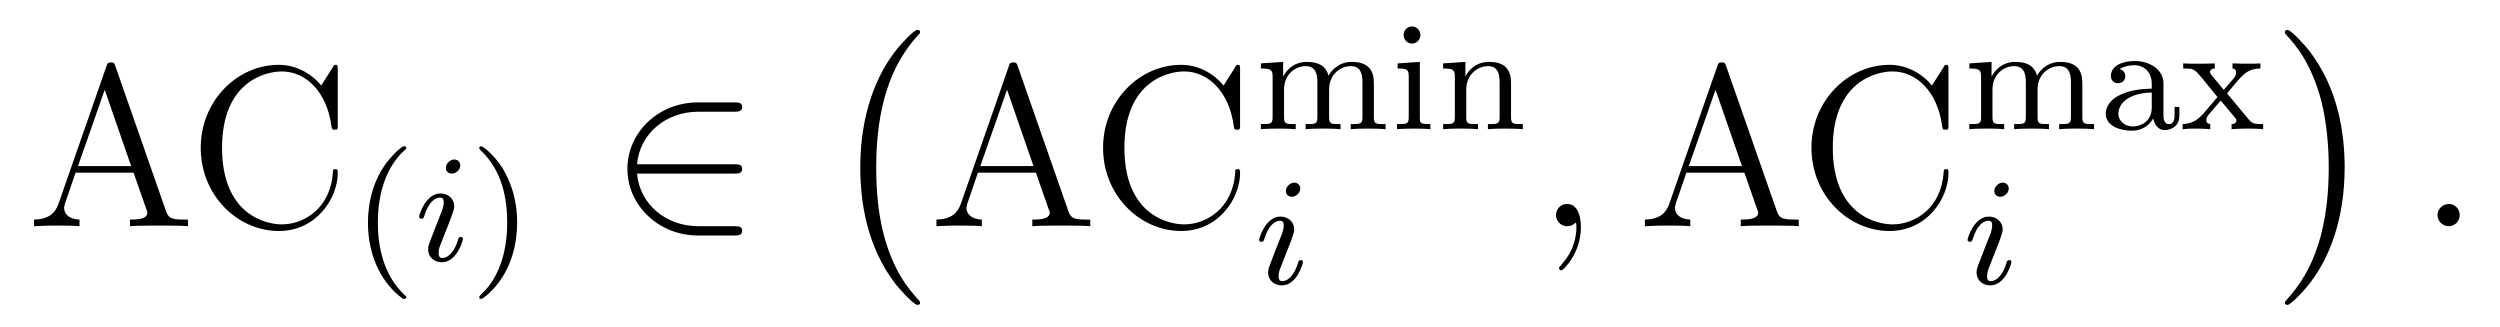
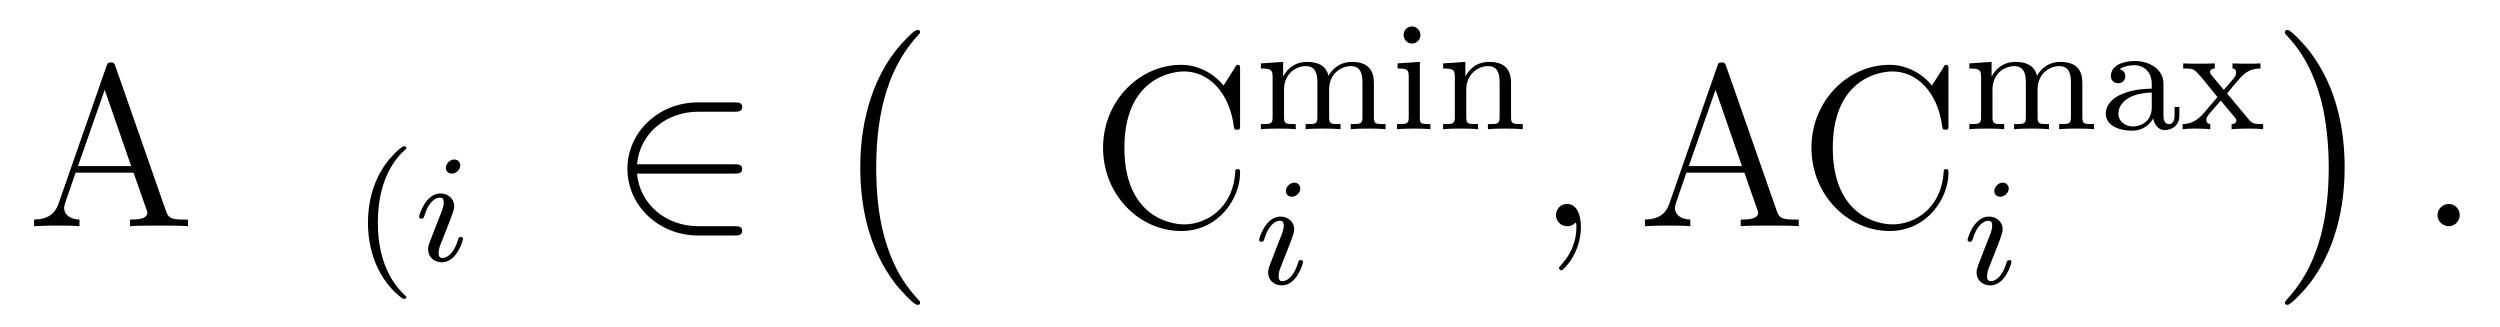
<svg xmlns="http://www.w3.org/2000/svg" height="17pt" version="1.1" viewBox="0 -17 130 17" width="130pt">
  <g id="page1">
    <g transform="matrix(1 0 0 1 -127 649)">
      <path d="M133.008 -662.535C132.961 -662.676 132.945 -662.754 132.773 -662.754C132.602 -662.754 132.586 -662.707 132.523 -662.52L130.039 -655.395C129.867 -654.91 129.523 -654.598 128.773 -654.582V-654.238C129.492 -654.27 129.523 -654.27 129.914 -654.27C130.242 -654.27 130.82 -654.27 131.133 -654.238V-654.582C130.633 -654.598 130.336 -654.848 130.336 -655.176C130.336 -655.254 130.336 -655.269 130.383 -655.426L130.93 -657.02H133.945L134.602 -655.145C134.664 -655.004 134.664 -654.973 134.664 -654.941C134.664 -654.582 134.055 -654.582 133.758 -654.582V-654.238C134.023 -654.27 134.961 -654.27 135.305 -654.27C135.633 -654.27 136.492 -654.27 136.773 -654.238V-654.582C135.992 -654.582 135.773 -654.582 135.617 -655.066L133.008 -662.535ZM132.445 -661.332L133.82 -657.363H131.055L132.445 -661.332ZM137.156 -654.238" fill-rule="evenodd" />
-       <path d="M144.563 -662.363C144.563 -662.566 144.563 -662.629 144.453 -662.629C144.375 -662.629 144.359 -662.613 144.297 -662.488L143.703 -661.551C143.172 -662.207 142.359 -662.629 141.5 -662.629C139.328 -662.629 137.438 -660.754 137.438 -658.316C137.438 -655.848 139.344 -653.988 141.5 -653.988C143.453 -653.988 144.563 -655.691 144.563 -657.004C144.563 -657.129 144.563 -657.207 144.438 -657.207C144.312 -657.207 144.312 -657.144 144.312 -657.066C144.203 -655.176 142.812 -654.332 141.656 -654.332C140.828 -654.332 138.547 -654.832 138.547 -658.316C138.547 -661.754 140.797 -662.285 141.656 -662.285C142.906 -662.285 144 -661.223 144.234 -659.441C144.266 -659.285 144.266 -659.254 144.406 -659.254C144.563 -659.254 144.563 -659.285 144.563 -659.535V-662.363ZM145.195 -654.238" fill-rule="evenodd" />
      <path d="M147.961 -650.457C148.023 -650.457 148.133 -650.457 148.133 -650.551C148.133 -650.582 148.117 -650.582 148.008 -650.691C146.93 -651.723 146.648 -653.191 146.648 -654.426C146.648 -656.723 147.602 -657.785 148.008 -658.16C148.117 -658.254 148.133 -658.269 148.133 -658.301C148.133 -658.348 148.102 -658.395 148.008 -658.395C147.883 -658.395 147.492 -658.004 147.43 -657.926C146.367 -656.816 146.133 -655.379 146.133 -654.426C146.133 -652.644 146.883 -651.223 147.961 -650.457ZM148.559 -652.441" fill-rule="evenodd" />
      <path d="M150.934 -657.395C150.934 -657.582 150.793 -657.707 150.621 -657.707C150.418 -657.707 150.184 -657.504 150.184 -657.27C150.184 -657.098 150.309 -656.973 150.496 -656.973C150.699 -656.973 150.934 -657.16 150.934 -657.395ZM149.762 -654.488L149.34 -653.394C149.293 -653.27 149.262 -653.176 149.262 -653.035C149.262 -652.644 149.559 -652.363 149.98 -652.363C150.746 -652.363 151.074 -653.473 151.074 -653.582C151.074 -653.66 151.012 -653.676 150.965 -653.676C150.855 -653.676 150.84 -653.629 150.824 -653.551C150.637 -652.91 150.309 -652.582 149.996 -652.582C149.902 -652.582 149.809 -652.629 149.809 -652.832S149.856 -653.176 149.965 -653.426C150.043 -653.629 150.121 -653.848 150.215 -654.066L150.465 -654.707C150.527 -654.894 150.621 -655.129 150.621 -655.269C150.621 -655.66 150.309 -655.941 149.902 -655.941C149.137 -655.941 148.793 -654.832 148.793 -654.723C148.793 -654.66 148.855 -654.629 148.918 -654.629C149.012 -654.629 149.027 -654.676 149.059 -654.754C149.277 -655.504 149.637 -655.723 149.871 -655.723C149.996 -655.723 150.074 -655.691 150.074 -655.457C150.074 -655.379 150.059 -655.269 149.98 -655.035L149.762 -654.488ZM151.437 -652.441" fill-rule="evenodd" />
-       <path d="M153.891 -654.426C153.891 -655.176 153.766 -656.082 153.266 -657.02C152.891 -657.754 152.156 -658.395 152.016 -658.395C151.938 -658.395 151.922 -658.348 151.922 -658.301C151.922 -658.269 151.922 -658.254 152.016 -658.16C153.125 -657.113 153.375 -655.644 153.375 -654.426C153.375 -652.145 152.438 -651.066 152.031 -650.707C151.922 -650.598 151.922 -650.582 151.922 -650.551C151.922 -650.504 151.938 -650.457 152.016 -650.457C152.141 -650.457 152.547 -650.863 152.609 -650.926C153.672 -652.051 153.891 -653.473 153.891 -654.426ZM154.676 -652.441" fill-rule="evenodd" />
      <path d="M165.172 -656.973C165.375 -656.973 165.594 -656.973 165.594 -657.223C165.594 -657.457 165.375 -657.457 165.172 -657.457H160.125C160.266 -659.051 161.625 -660.191 163.313 -660.191H165.172C165.375 -660.191 165.594 -660.191 165.594 -660.441C165.594 -660.676 165.375 -660.676 165.172 -660.676H163.297C161.25 -660.676 159.625 -659.129 159.625 -657.223C159.625 -655.316 161.25 -653.754 163.297 -653.754H165.172C165.375 -653.754 165.594 -653.754 165.594 -654.004C165.594 -654.238 165.375 -654.238 165.172 -654.238H163.313C161.625 -654.238 160.266 -655.379 160.125 -656.973H165.172ZM166.559 -654.238" fill-rule="evenodd" />
      <path d="M174.844 -650.258C174.844 -650.305 174.828 -650.336 174.797 -650.367C174.25 -650.961 173.438 -651.914 172.938 -653.867C172.656 -654.945 172.563 -656.18 172.563 -657.289C172.563 -660.414 173.313 -662.617 174.734 -664.164C174.844 -664.273 174.844 -664.289 174.844 -664.32C174.844 -664.445 174.75 -664.445 174.703 -664.445C174.516 -664.445 173.875 -663.727 173.719 -663.539C172.516 -662.102 171.734 -659.961 171.734 -657.305C171.734 -655.602 172.031 -653.211 173.594 -651.195C173.719 -651.055 174.484 -650.148 174.703 -650.148C174.75 -650.148 174.844 -650.148 174.844 -650.258ZM175.441 -663.961" fill-rule="evenodd" />
-       <path d="M179.93 -662.535C179.883 -662.676 179.867 -662.754 179.695 -662.754C179.523 -662.754 179.508 -662.707 179.445 -662.52L176.961 -655.395C176.789 -654.91 176.445 -654.598 175.695 -654.582V-654.238C176.414 -654.27 176.445 -654.27 176.836 -654.27C177.164 -654.27 177.742 -654.27 178.055 -654.238V-654.582C177.555 -654.598 177.258 -654.848 177.258 -655.176C177.258 -655.254 177.258 -655.269 177.305 -655.426L177.852 -657.02H180.867L181.523 -655.145C181.586 -655.004 181.586 -654.973 181.586 -654.941C181.586 -654.582 180.977 -654.582 180.68 -654.582V-654.238C180.945 -654.27 181.883 -654.27 182.227 -654.27C182.555 -654.27 183.414 -654.27 183.695 -654.238V-654.582C182.914 -654.582 182.695 -654.582 182.539 -655.066L179.93 -662.535ZM179.367 -661.332L180.742 -657.363H177.977L179.367 -661.332ZM184.078 -654.238" fill-rule="evenodd" />
      <path d="M191.484 -662.363C191.484 -662.566 191.484 -662.629 191.375 -662.629C191.297 -662.629 191.281 -662.613 191.219 -662.488L190.625 -661.551C190.094 -662.207 189.281 -662.629 188.422 -662.629C186.25 -662.629 184.359 -660.754 184.359 -658.316C184.359 -655.848 186.266 -653.988 188.422 -653.988C190.375 -653.988 191.484 -655.691 191.484 -657.004C191.484 -657.129 191.484 -657.207 191.359 -657.207C191.234 -657.207 191.234 -657.144 191.234 -657.066C191.125 -655.176 189.734 -654.332 188.578 -654.332C187.75 -654.332 185.469 -654.832 185.469 -658.316C185.469 -661.754 187.719 -662.285 188.578 -662.285C189.828 -662.285 190.922 -661.223 191.156 -659.441C191.187 -659.285 191.187 -659.254 191.328 -659.254C191.484 -659.254 191.484 -659.285 191.484 -659.535V-662.363ZM192.118 -654.238" fill-rule="evenodd" />
      <path d="M198.442 -661.687C198.442 -662.328 198.16 -662.781 197.3 -662.781C196.566 -662.781 196.207 -662.281 196.082 -662.062C195.942 -662.625 195.488 -662.781 194.957 -662.781C194.191 -662.781 193.832 -662.234 193.723 -662.016V-662.781L192.566 -662.703V-662.437C193.098 -662.437 193.176 -662.375 193.176 -661.984V-659.906C193.176 -659.547 193.067 -659.547 192.566 -659.547V-659.281C192.91 -659.313 193.254 -659.313 193.472 -659.313C193.708 -659.313 194.035 -659.313 194.378 -659.281V-659.547C193.864 -659.547 193.77 -659.547 193.77 -659.906V-661.344C193.77 -662.172 194.394 -662.562 194.894 -662.562C195.41 -662.562 195.504 -662.156 195.504 -661.719V-659.906C195.504 -659.547 195.41 -659.547 194.894 -659.547V-659.281C195.239 -659.313 195.598 -659.313 195.8 -659.313C196.036 -659.313 196.363 -659.313 196.708 -659.281V-659.547C196.207 -659.547 196.114 -659.547 196.114 -659.906V-661.344C196.114 -662.172 196.739 -662.562 197.238 -662.562C197.754 -662.562 197.848 -662.156 197.848 -661.719V-659.906C197.848 -659.547 197.738 -659.547 197.238 -659.547V-659.281C197.582 -659.313 197.926 -659.313 198.144 -659.313C198.379 -659.313 198.707 -659.313 199.051 -659.281V-659.547C198.535 -659.547 198.442 -659.547 198.442 -659.906V-661.687ZM200.863 -664.172C200.863 -664.406 200.676 -664.625 200.425 -664.625C200.191 -664.625 199.988 -664.437 199.988 -664.188C199.988 -663.906 200.207 -663.734 200.425 -663.734C200.692 -663.734 200.863 -663.969 200.863 -664.172ZM199.675 -662.703V-662.437C200.176 -662.437 200.254 -662.391 200.254 -662V-659.906C200.254 -659.547 200.16 -659.547 199.644 -659.547V-659.281C199.957 -659.313 200.41 -659.313 200.52 -659.313C200.629 -659.313 201.097 -659.313 201.379 -659.281V-659.547C200.863 -659.547 200.832 -659.578 200.832 -659.891V-662.781L199.675 -662.703ZM205.574 -661.687C205.574 -662.359 205.277 -662.781 204.433 -662.781C203.652 -662.781 203.293 -662.219 203.2 -662.016V-662.781L202.043 -662.703V-662.437C202.574 -662.437 202.652 -662.375 202.652 -661.984V-659.906C202.652 -659.547 202.543 -659.547 202.043 -659.547V-659.281C202.387 -659.313 202.73 -659.313 202.949 -659.313C203.184 -659.313 203.512 -659.313 203.856 -659.281V-659.547C203.34 -659.547 203.246 -659.547 203.246 -659.906V-661.344C203.246 -662.172 203.887 -662.562 204.371 -662.562C204.856 -662.562 204.98 -662.219 204.98 -661.719V-659.906C204.98 -659.547 204.871 -659.547 204.371 -659.547V-659.281C204.715 -659.313 205.058 -659.313 205.277 -659.313C205.512 -659.313 205.84 -659.313 206.184 -659.281V-659.547C205.668 -659.547 205.574 -659.547 205.574 -659.906V-661.687ZM206.394 -659.281" fill-rule="evenodd" />
      <path d="M194.614 -656.191C194.614 -656.379 194.473 -656.504 194.3 -656.504C194.098 -656.504 193.864 -656.301 193.864 -656.066C193.864 -655.895 193.988 -655.77 194.176 -655.77C194.378 -655.77 194.614 -655.957 194.614 -656.191ZM193.441 -653.285L193.02 -652.191C192.973 -652.066 192.942 -651.973 192.942 -651.832C192.942 -651.441 193.238 -651.16 193.66 -651.16C194.425 -651.16 194.754 -652.269 194.754 -652.379C194.754 -652.457 194.692 -652.473 194.645 -652.473C194.536 -652.473 194.52 -652.426 194.504 -652.348C194.316 -651.707 193.988 -651.379 193.675 -651.379C193.582 -651.379 193.488 -651.426 193.488 -651.629S193.535 -651.973 193.644 -652.223C193.723 -652.426 193.801 -652.644 193.895 -652.863L194.144 -653.504C194.207 -653.691 194.3 -653.926 194.3 -654.066C194.3 -654.457 193.988 -654.738 193.582 -654.738C192.816 -654.738 192.473 -653.629 192.473 -653.52C192.473 -653.457 192.535 -653.426 192.598 -653.426C192.691 -653.426 192.707 -653.473 192.738 -653.551C192.958 -654.301 193.316 -654.519 193.55 -654.519C193.675 -654.519 193.754 -654.488 193.754 -654.254C193.754 -654.176 193.739 -654.066 193.66 -653.832L193.441 -653.285ZM195.118 -651.238" fill-rule="evenodd" />
      <path d="M209.207 -654.191C209.207 -654.879 208.973 -655.395 208.488 -655.395C208.114 -655.395 207.91 -655.082 207.91 -654.816C207.91 -654.566 208.098 -654.238 208.504 -654.238C208.66 -654.238 208.786 -654.285 208.895 -654.395C208.91 -654.41 208.926 -654.41 208.942 -654.41C208.973 -654.41 208.973 -654.254 208.973 -654.191C208.973 -653.801 208.895 -653.019 208.207 -652.254C208.067 -652.098 208.067 -652.082 208.067 -652.051C208.067 -652.004 208.129 -651.941 208.192 -651.941C208.285 -651.941 209.207 -652.816 209.207 -654.191ZM210.118 -654.238" fill-rule="evenodd" />
      <path d="M216.769 -662.535C216.722 -662.676 216.707 -662.754 216.535 -662.754S216.348 -662.707 216.286 -662.52L213.8 -655.395C213.629 -654.91 213.286 -654.598 212.536 -654.582V-654.238C213.254 -654.27 213.286 -654.27 213.676 -654.27C214.004 -654.27 214.582 -654.27 214.895 -654.238V-654.582C214.394 -654.598 214.098 -654.848 214.098 -655.176C214.098 -655.254 214.098 -655.269 214.145 -655.426L214.692 -657.02H217.708L218.363 -655.145C218.425 -655.004 218.425 -654.973 218.425 -654.941C218.425 -654.582 217.817 -654.582 217.519 -654.582V-654.238C217.786 -654.27 218.723 -654.27 219.066 -654.27C219.395 -654.27 220.254 -654.27 220.535 -654.238V-654.582C219.754 -654.582 219.535 -654.582 219.379 -655.066L216.769 -662.535ZM216.208 -661.332L217.582 -657.363H214.817L216.208 -661.332ZM220.918 -654.238" fill-rule="evenodd" />
      <path d="M228.32 -662.363C228.32 -662.566 228.32 -662.629 228.211 -662.629C228.133 -662.629 228.118 -662.613 228.055 -662.488L227.461 -661.551C226.93 -662.207 226.117 -662.629 225.258 -662.629C223.086 -662.629 221.195 -660.754 221.195 -658.316C221.195 -655.848 223.102 -653.988 225.258 -653.988C227.21 -653.988 228.32 -655.691 228.32 -657.004C228.32 -657.129 228.32 -657.207 228.196 -657.207C228.071 -657.207 228.071 -657.144 228.071 -657.066C227.96 -655.176 226.571 -654.332 225.414 -654.332C224.586 -654.332 222.305 -654.832 222.305 -658.316C222.305 -661.754 224.555 -662.285 225.414 -662.285C226.664 -662.285 227.758 -661.223 227.992 -659.441C228.024 -659.285 228.024 -659.254 228.164 -659.254C228.32 -659.254 228.32 -659.285 228.32 -659.535V-662.363ZM228.953 -654.238" fill-rule="evenodd" />
      <path d="M235.282 -661.687C235.282 -662.328 235 -662.781 234.14 -662.781C233.406 -662.781 233.047 -662.281 232.922 -662.062C232.781 -662.625 232.328 -662.781 231.797 -662.781C231.031 -662.781 230.672 -662.234 230.562 -662.016V-662.781L229.406 -662.703V-662.437C229.938 -662.437 230.016 -662.375 230.016 -661.984V-659.906C230.016 -659.547 229.907 -659.547 229.406 -659.547V-659.281C229.75 -659.313 230.094 -659.313 230.312 -659.313C230.546 -659.313 230.875 -659.313 231.218 -659.281V-659.547C230.704 -659.547 230.609 -659.547 230.609 -659.906V-661.344C230.609 -662.172 231.234 -662.562 231.734 -662.562C232.25 -662.562 232.344 -662.156 232.344 -661.719V-659.906C232.344 -659.547 232.25 -659.547 231.734 -659.547V-659.281C232.078 -659.313 232.438 -659.313 232.64 -659.313C232.876 -659.313 233.203 -659.313 233.546 -659.281V-659.547C233.047 -659.547 232.954 -659.547 232.954 -659.906V-661.344C232.954 -662.172 233.578 -662.562 234.078 -662.562C234.594 -662.562 234.688 -662.156 234.688 -661.719V-659.906C234.688 -659.547 234.578 -659.547 234.078 -659.547V-659.281C234.422 -659.313 234.766 -659.313 234.984 -659.313C235.219 -659.313 235.547 -659.313 235.891 -659.281V-659.547C235.375 -659.547 235.282 -659.547 235.282 -659.906V-661.687ZM239.5 -661.656C239.5 -662.422 238.734 -662.828 238.015 -662.828C237.359 -662.828 236.766 -662.578 236.766 -662.047C236.766 -661.812 236.938 -661.672 237.14 -661.672C237.359 -661.672 237.516 -661.828 237.516 -662.031S237.391 -662.359 237.218 -662.406C237.516 -662.609 237.937 -662.609 238 -662.609C238.438 -662.609 238.891 -662.297 238.891 -661.641V-661.391C238.422 -661.375 237.89 -661.344 237.343 -661.109C236.641 -660.813 236.5 -660.359 236.5 -660.094C236.5 -659.406 237.312 -659.203 237.859 -659.203C238.438 -659.203 238.796 -659.531 238.969 -659.844C239.016 -659.547 239.219 -659.234 239.562 -659.234C239.641 -659.234 240.328 -659.266 240.328 -660V-660.438H240.078V-660C240.078 -659.672 239.953 -659.547 239.782 -659.547C239.5 -659.547 239.5 -659.906 239.5 -660V-661.656ZM238.891 -660.406C238.891 -659.625 238.235 -659.422 237.922 -659.422C237.5 -659.422 237.156 -659.703 237.156 -660.078C237.156 -660.609 237.656 -661.156 238.891 -661.188V-660.406ZM242.809 -661.141C243.028 -661.422 243.262 -661.687 243.496 -661.953C243.762 -662.234 244.027 -662.437 244.543 -662.437V-662.703C244.23 -662.688 244.214 -662.688 243.856 -662.688C243.809 -662.688 243.34 -662.688 243.09 -662.703V-662.437C243.246 -662.422 243.277 -662.328 243.277 -662.234C243.277 -662.125 243.246 -662.031 243.152 -661.922L242.636 -661.328L242.011 -662.078C241.918 -662.187 241.918 -662.25 241.918 -662.266C241.918 -662.313 241.964 -662.437 242.168 -662.437V-662.703C241.855 -662.688 241.403 -662.688 241.325 -662.688C241.168 -662.688 240.762 -662.688 240.527 -662.703V-662.437C241.074 -662.437 241.074 -662.437 241.496 -661.953L242.309 -660.953L241.59 -660.109C241.387 -659.891 241.09 -659.562 240.496 -659.547V-659.281C240.778 -659.313 240.84 -659.313 241.168 -659.313C241.183 -659.313 241.668 -659.313 241.933 -659.281V-659.547C241.824 -659.562 241.73 -659.609 241.73 -659.766C241.73 -659.906 241.84 -660.016 241.855 -660.047C242.059 -660.297 242.278 -660.531 242.48 -660.766L243.137 -659.984C243.293 -659.797 243.293 -659.781 243.293 -659.719C243.293 -659.656 243.23 -659.547 243.043 -659.547V-659.281C243.386 -659.313 243.746 -659.313 243.887 -659.313S244.434 -659.313 244.684 -659.281V-659.547C244.183 -659.547 244.105 -659.578 243.902 -659.828L242.809 -661.141ZM244.793 -659.281" fill-rule="evenodd" />
      <path d="M231.454 -656.191C231.454 -656.379 231.312 -656.504 231.14 -656.504C230.938 -656.504 230.704 -656.301 230.704 -656.066C230.704 -655.895 230.828 -655.77 231.016 -655.77C231.218 -655.77 231.454 -655.957 231.454 -656.191ZM230.281 -653.285L229.859 -652.191C229.812 -652.066 229.781 -651.973 229.781 -651.832C229.781 -651.441 230.078 -651.16 230.5 -651.16C231.265 -651.16 231.594 -652.269 231.594 -652.379C231.594 -652.457 231.532 -652.473 231.485 -652.473C231.376 -652.473 231.359 -652.426 231.343 -652.348C231.156 -651.707 230.828 -651.379 230.515 -651.379C230.422 -651.379 230.328 -651.426 230.328 -651.629S230.375 -651.973 230.484 -652.223C230.562 -652.426 230.641 -652.644 230.735 -652.863L230.984 -653.504C231.047 -653.691 231.14 -653.926 231.14 -654.066C231.14 -654.457 230.828 -654.738 230.422 -654.738C229.656 -654.738 229.313 -653.629 229.313 -653.52C229.313 -653.457 229.375 -653.426 229.438 -653.426C229.531 -653.426 229.547 -653.473 229.578 -653.551C229.796 -654.301 230.156 -654.519 230.39 -654.519C230.515 -654.519 230.593 -654.488 230.593 -654.254C230.593 -654.176 230.578 -654.066 230.5 -653.832L230.281 -653.285ZM231.958 -651.238" fill-rule="evenodd" />
      <path d="M248.922 -657.289C248.922 -658.977 248.626 -661.367 247.062 -663.383C246.937 -663.539 246.156 -664.445 245.953 -664.445C245.891 -664.445 245.813 -664.414 245.813 -664.32C245.813 -664.273 245.828 -664.242 245.875 -664.195C246.454 -663.586 247.219 -662.617 247.718 -660.711C247.985 -659.633 248.094 -658.398 248.094 -657.305C248.094 -656.086 247.985 -654.883 247.672 -653.711C247.219 -652.039 246.516 -651.086 245.906 -650.414C245.813 -650.305 245.813 -650.289 245.813 -650.258C245.813 -650.164 245.891 -650.148 245.953 -650.148C246.125 -650.148 246.781 -650.867 246.922 -651.039C248.141 -652.477 248.922 -654.633 248.922 -657.289ZM250.801 -663.961" fill-rule="evenodd" />
      <path d="M254.906 -654.816C254.906 -655.16 254.626 -655.395 254.344 -655.395C254 -655.395 253.75 -655.113 253.75 -654.816C253.75 -654.473 254.047 -654.238 254.328 -654.238C254.672 -654.238 254.906 -654.519 254.906 -654.816ZM255.958 -654.238" fill-rule="evenodd" />
    </g>
  </g>
</svg>